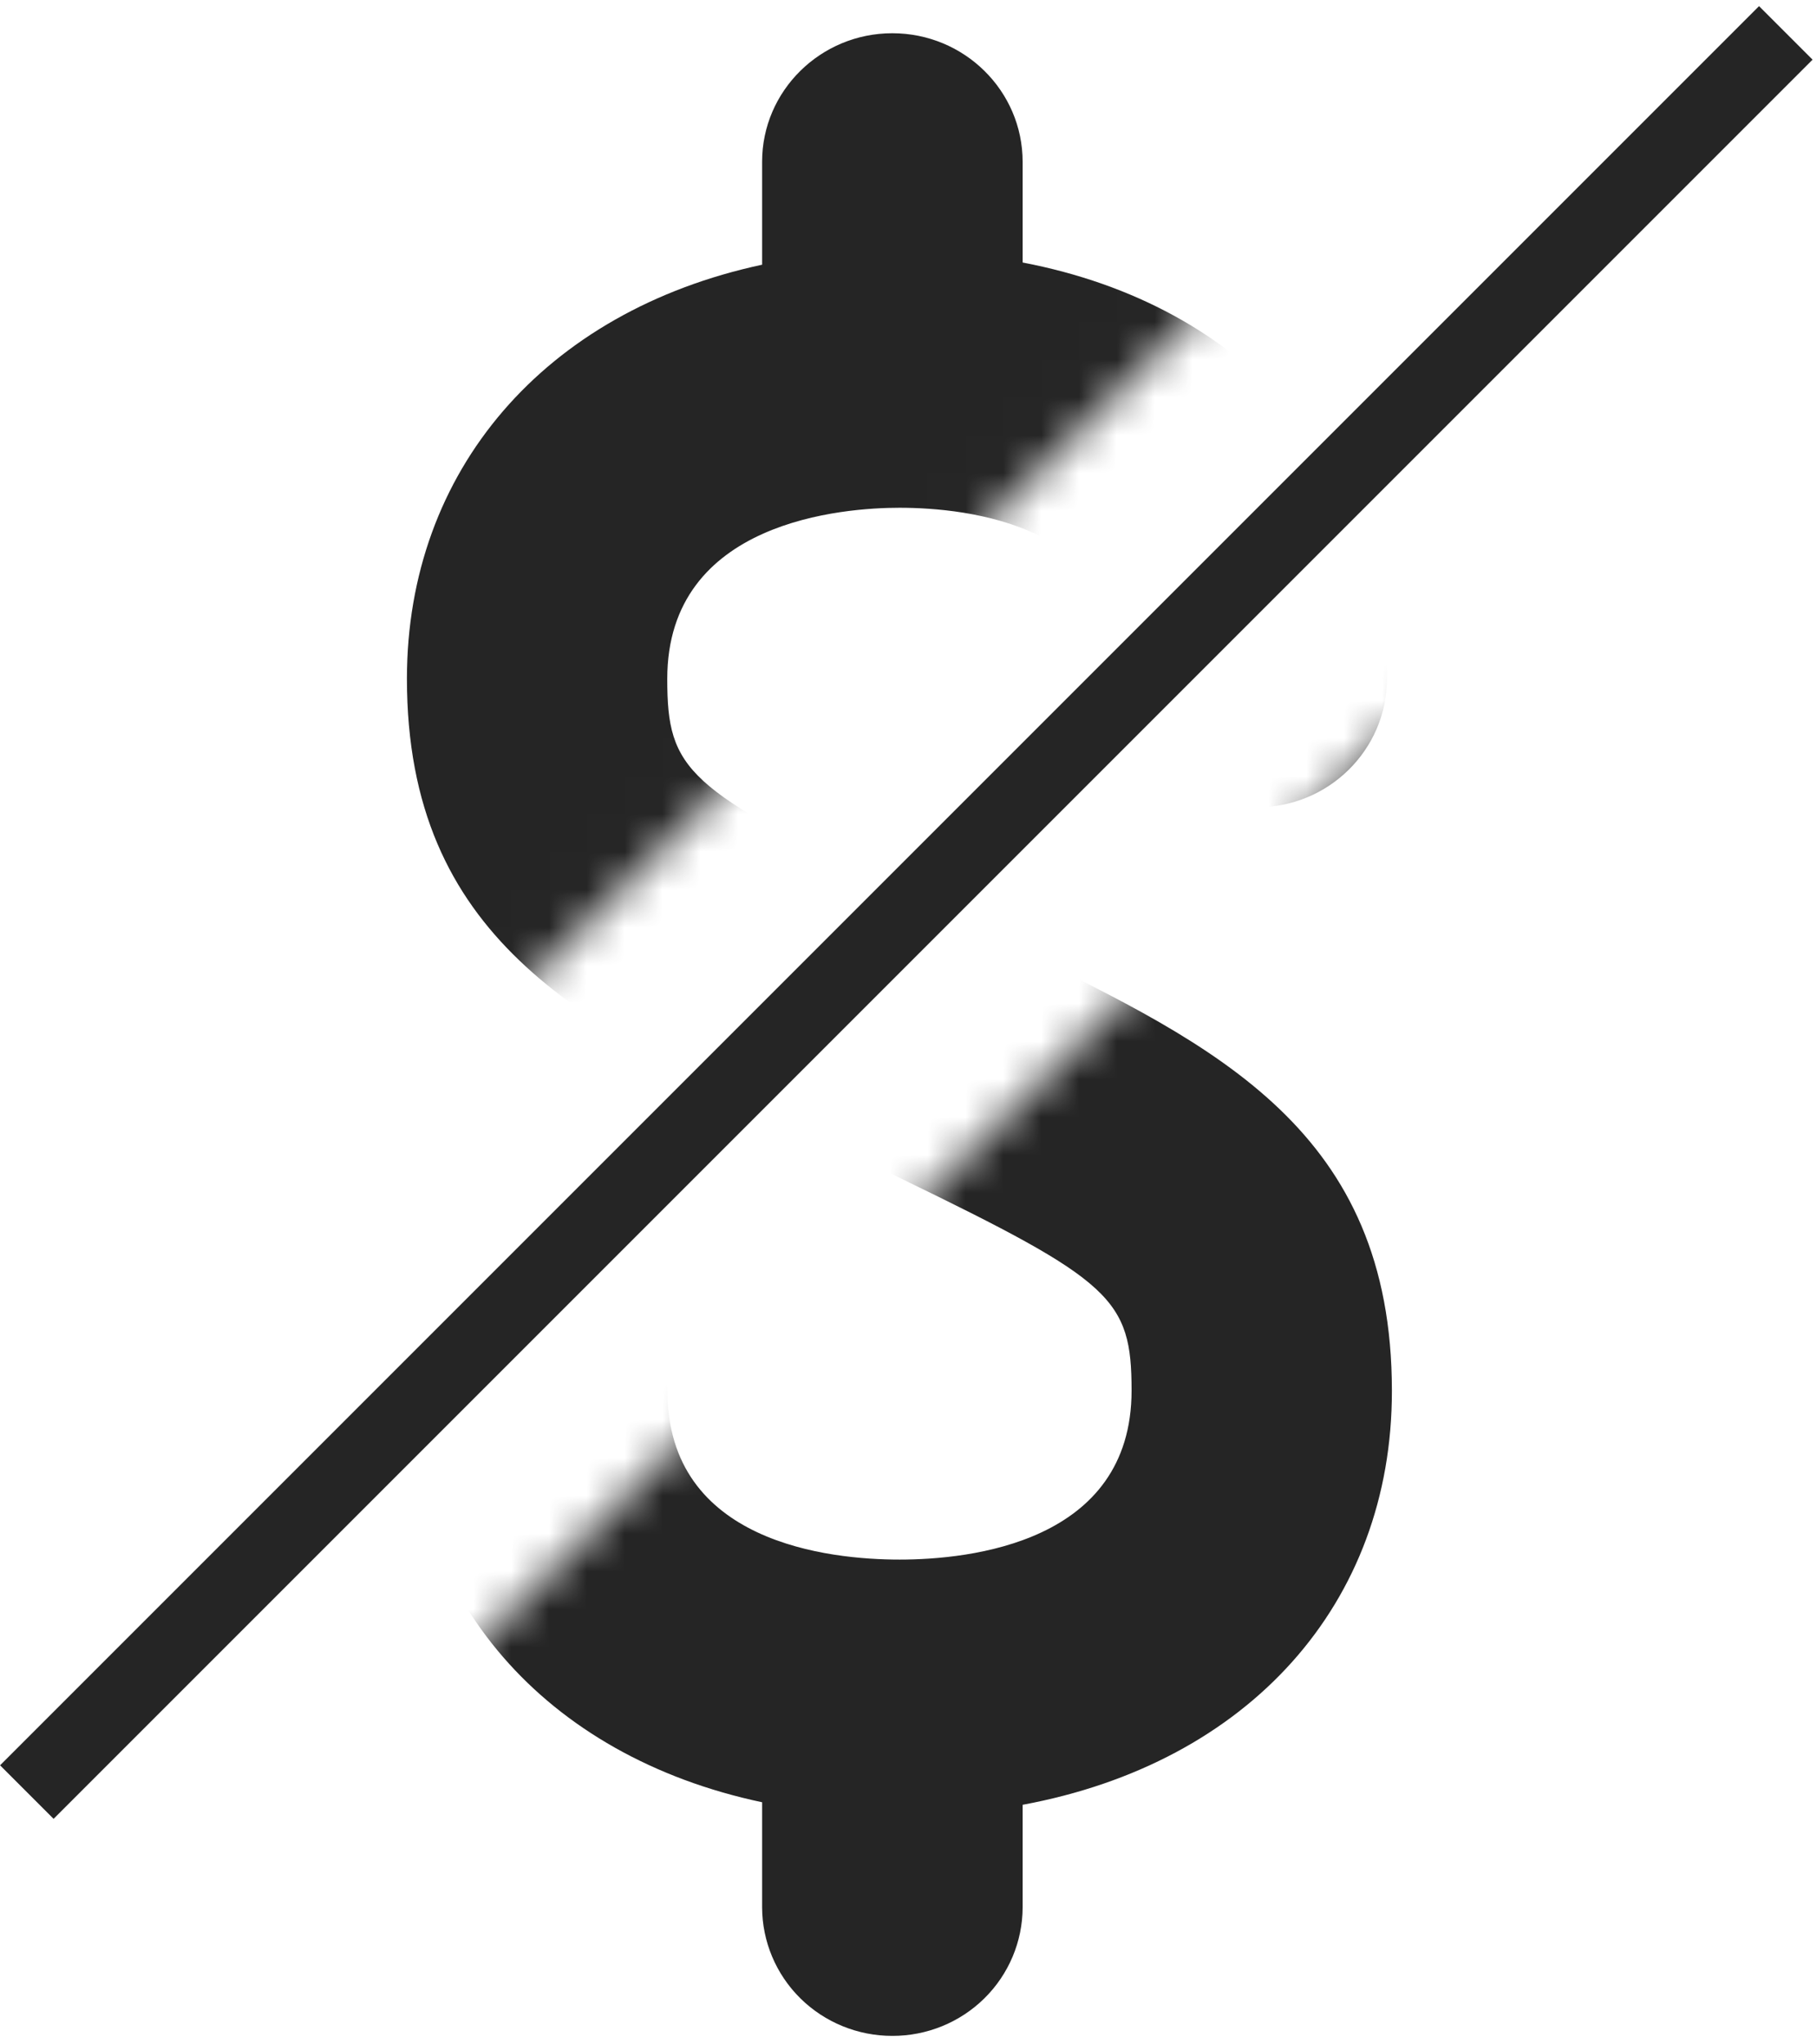
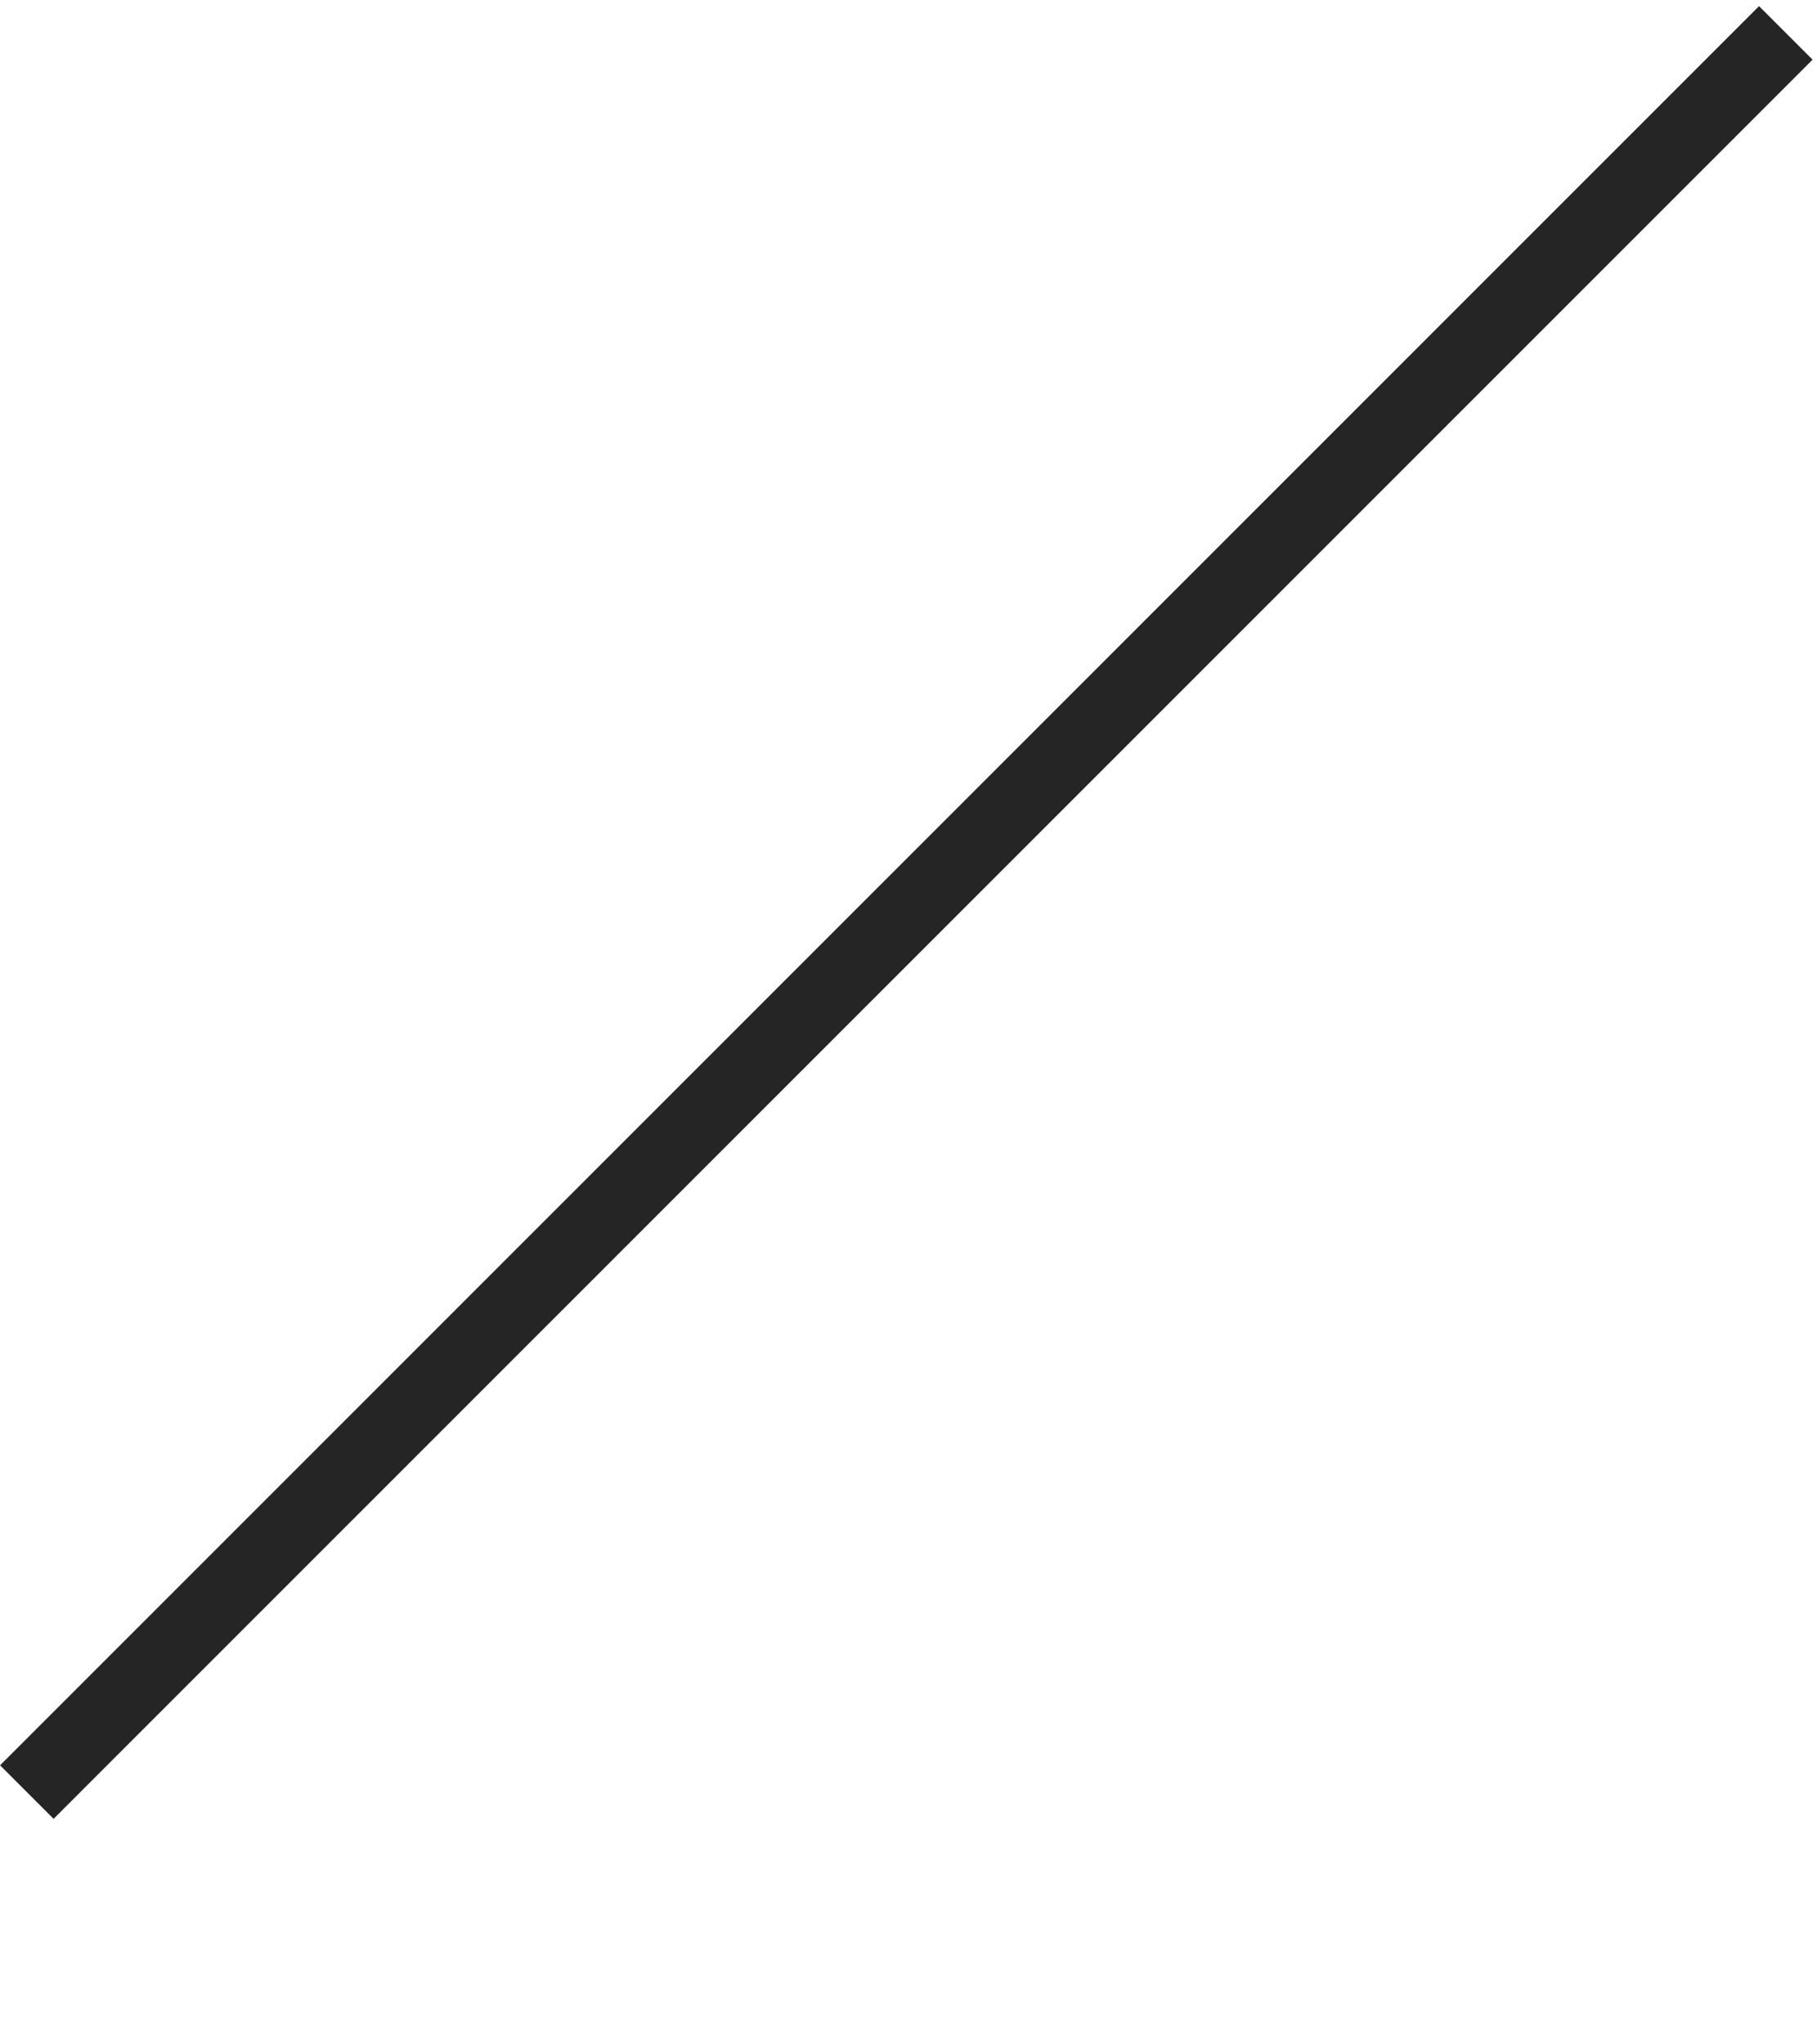
<svg xmlns="http://www.w3.org/2000/svg" width="48" height="54" viewBox="0 0 48 54" fill="none">
  <line x1="47.176" y1="0.869" x2="0.709" y2="47.336" stroke="#252525" stroke-width="2" />
  <mask id="mask0_12554_72682" style="mask-type:alpha" maskUnits="userSpaceOnUse" x="7" y="-5" width="33" height="60">
-     <path d="M39.171 54.999H7.742V48.302L39.171 16.873V54.999ZM39.171 0.711L7.742 32.14V-5H39.171V0.711Z" fill="#C4C4C4" />
-   </mask>
+     </mask>
  <g mask="url(#mask0_12554_72682)">
-     <path d="M29.893 36.732C29.893 34.302 29.381 33.833 23.784 31.121L20.708 29.628C15.357 27.026 10.75 24.782 10.75 17.927C10.75 12.426 14.396 8.221 20.133 6.992V4.27C20.133 2.404 21.674 0.878 23.572 0.878C25.474 0.878 27.015 2.4 27.015 4.275V6.934C32.902 8.059 36.64 12.283 36.64 17.937C36.632 19.813 35.091 21.329 33.197 21.324C31.302 21.326 29.764 19.809 29.758 17.932C29.758 13.847 25.561 13.412 23.76 13.412C22.321 13.412 17.627 13.737 17.627 17.932C17.627 20.362 18.139 20.831 23.746 23.543L26.822 25.045C32.158 27.638 36.77 29.877 36.77 36.737C36.775 42.362 32.984 46.567 27.015 47.672V50.38C27.014 51.282 26.65 52.148 26.004 52.785C25.358 53.422 24.483 53.778 23.572 53.776C22.661 53.777 21.787 53.42 21.142 52.783C20.498 52.146 20.135 51.282 20.133 50.38V47.605C14.396 46.39 10.75 42.214 10.75 36.737C10.75 34.871 12.29 33.345 14.193 33.345C16.091 33.345 17.632 34.866 17.632 36.741C17.632 40.76 21.92 41.195 23.765 41.195C25.61 41.195 29.893 40.755 29.893 36.732Z" fill="#252525" />
-   </g>
+     </g>
</svg>